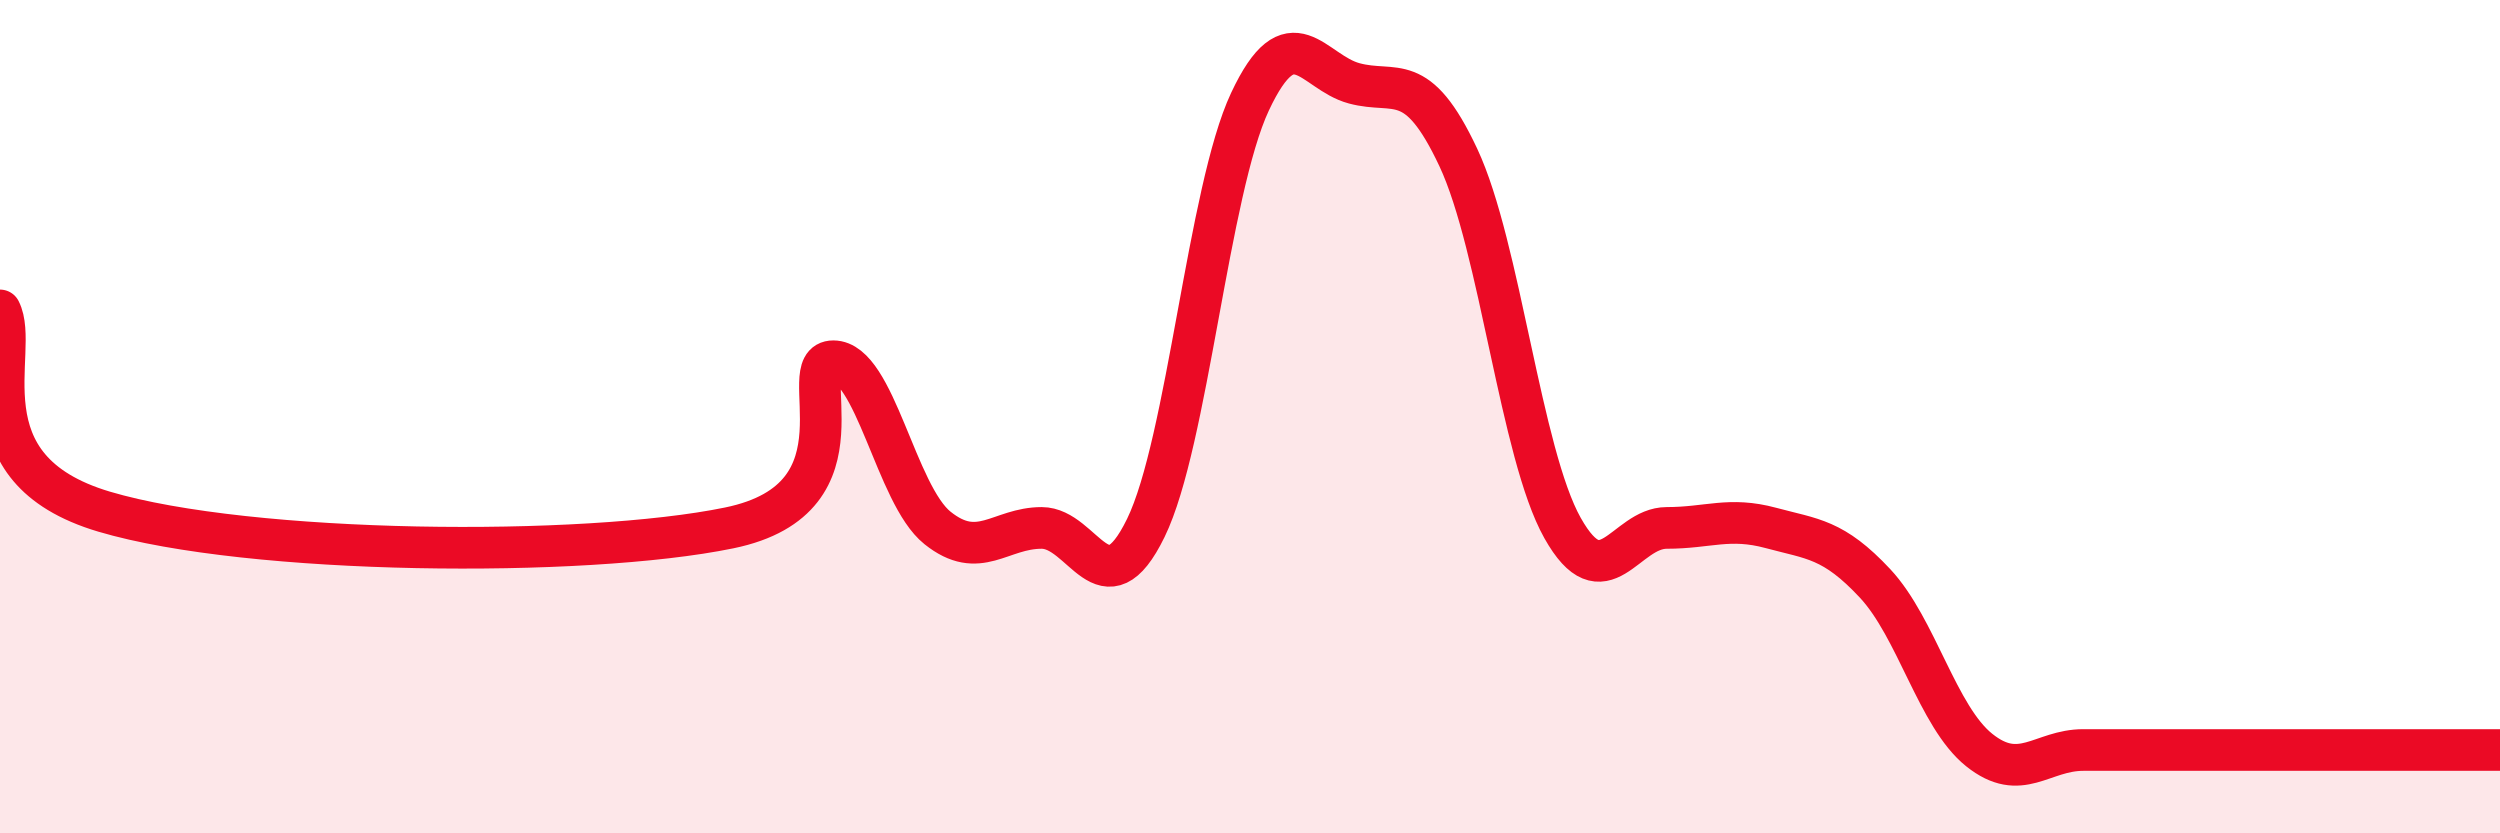
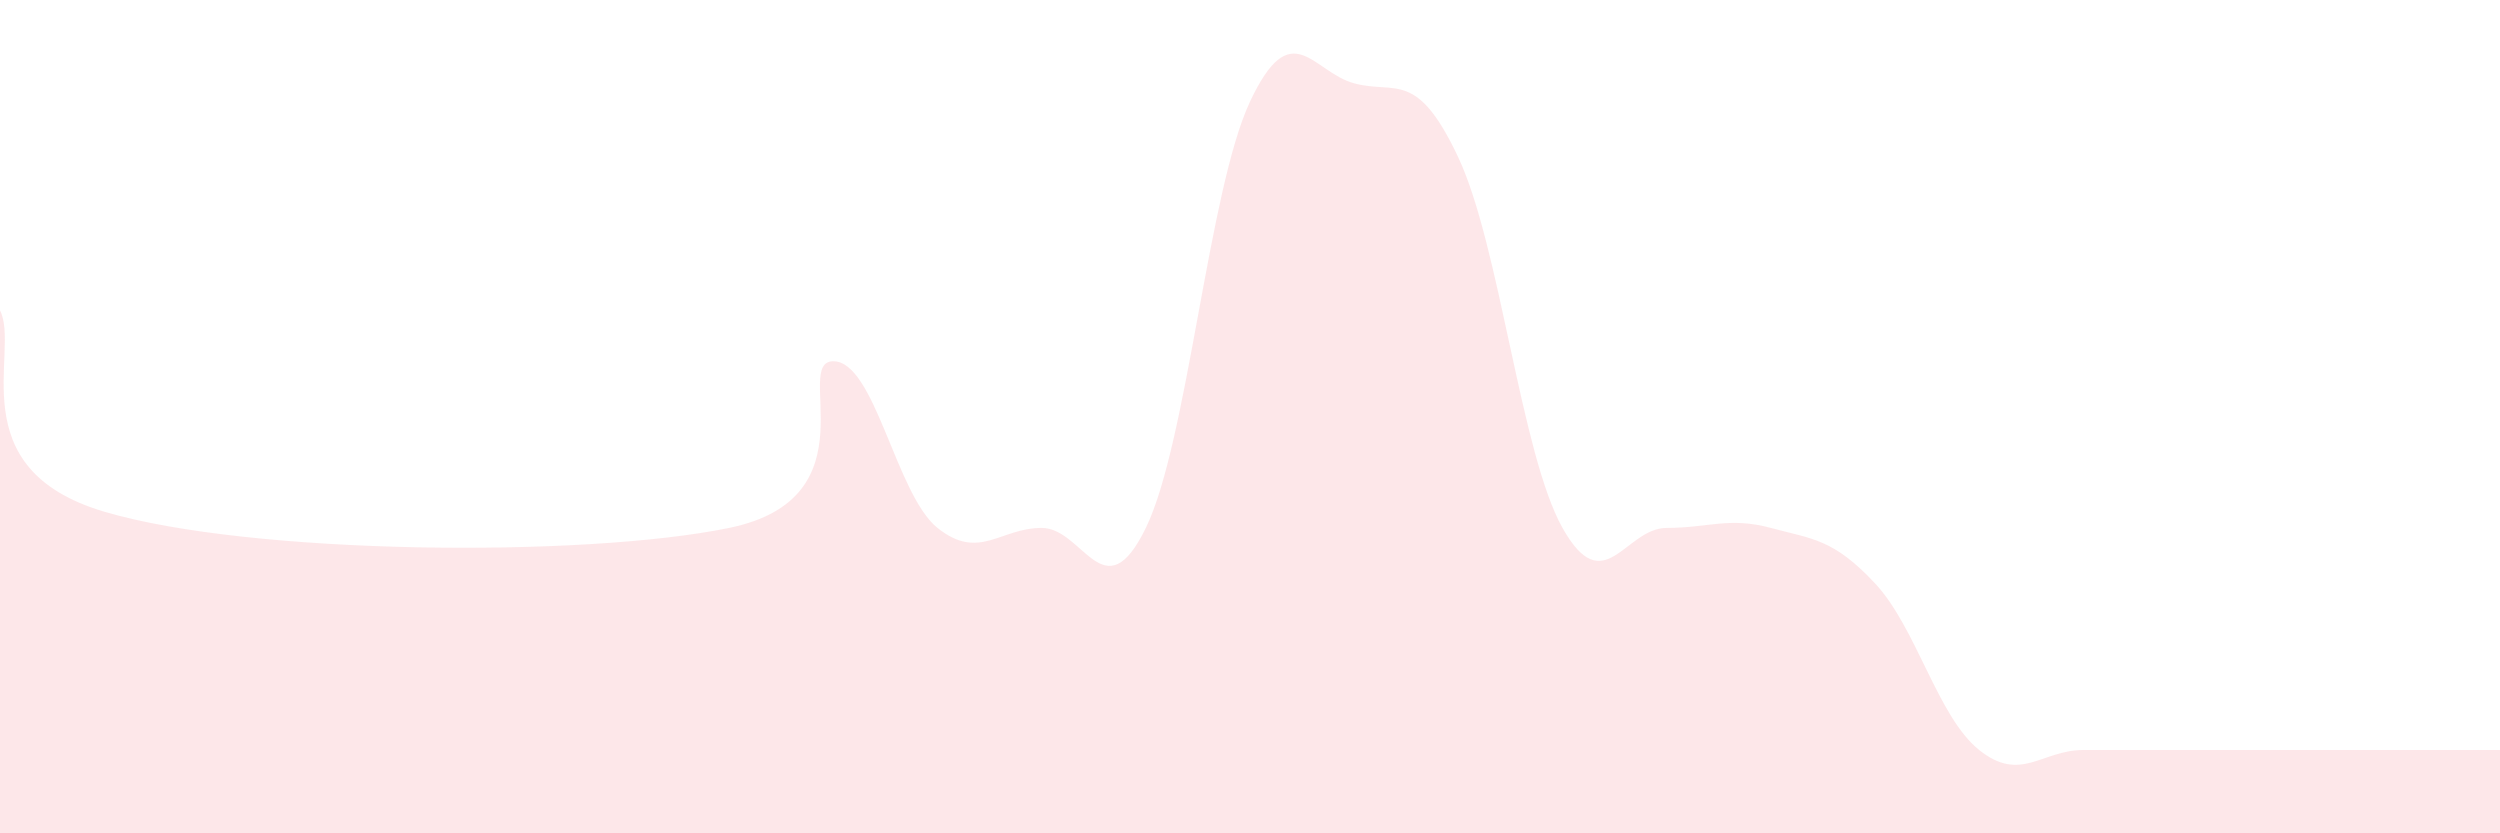
<svg xmlns="http://www.w3.org/2000/svg" width="60" height="20" viewBox="0 0 60 20">
  <path d="M 0,7.45 C 0.5,8.42 -1,11.24 2.5,12.28 C 6,13.32 14,13.39 17.5,12.67 C 21,11.95 19,8.67 20,8.67 C 21,8.67 21.5,11.87 22.5,12.67 C 23.5,13.47 24,12.67 25,12.67 C 26,12.67 26.5,14.72 27.5,12.67 C 28.5,10.62 29,4.57 30,2.44 C 31,0.31 31.5,1.73 32.5,2 C 33.5,2.27 34,1.65 35,3.78 C 36,5.91 36.5,10.89 37.5,12.67 C 38.5,14.45 39,12.67 40,12.67 C 41,12.67 41.5,12.4 42.5,12.67 C 43.5,12.94 44,12.93 45,14 C 46,15.07 46.5,17.2 47.5,18 C 48.5,18.8 49,18 50,18 C 51,18 51.5,18 52.5,18 C 53.5,18 53.5,18 55,18 C 56.5,18 59,18 60,18L60 20L0 20Z" fill="#EB0A25" opacity="0.1" stroke-linecap="round" stroke-linejoin="round" />
-   <path d="M 0,7.45 C 0.5,8.42 -1,11.24 2.5,12.28 C 6,13.32 14,13.39 17.5,12.67 C 21,11.95 19,8.67 20,8.67 C 21,8.67 21.5,11.87 22.5,12.67 C 23.5,13.47 24,12.67 25,12.67 C 26,12.67 26.5,14.72 27.5,12.67 C 28.5,10.62 29,4.57 30,2.44 C 31,0.31 31.5,1.73 32.5,2 C 33.5,2.27 34,1.65 35,3.78 C 36,5.91 36.5,10.89 37.5,12.67 C 38.5,14.45 39,12.67 40,12.67 C 41,12.67 41.5,12.4 42.5,12.67 C 43.5,12.94 44,12.93 45,14 C 46,15.07 46.5,17.2 47.5,18 C 48.5,18.8 49,18 50,18 C 51,18 51.5,18 52.5,18 C 53.5,18 53.5,18 55,18 C 56.5,18 59,18 60,18" stroke="#EB0A25" stroke-width="1" fill="none" stroke-linecap="round" stroke-linejoin="round" />
</svg>